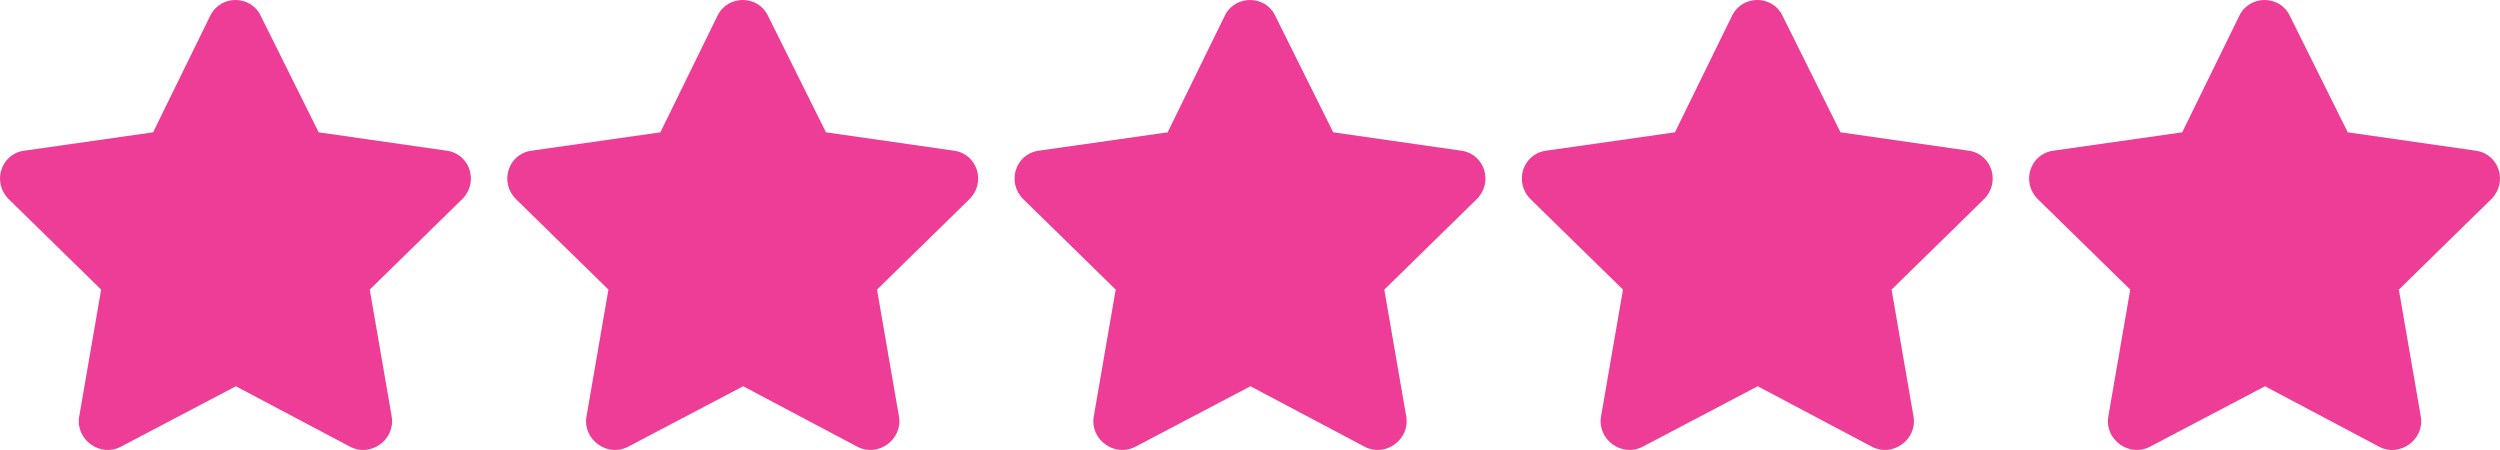
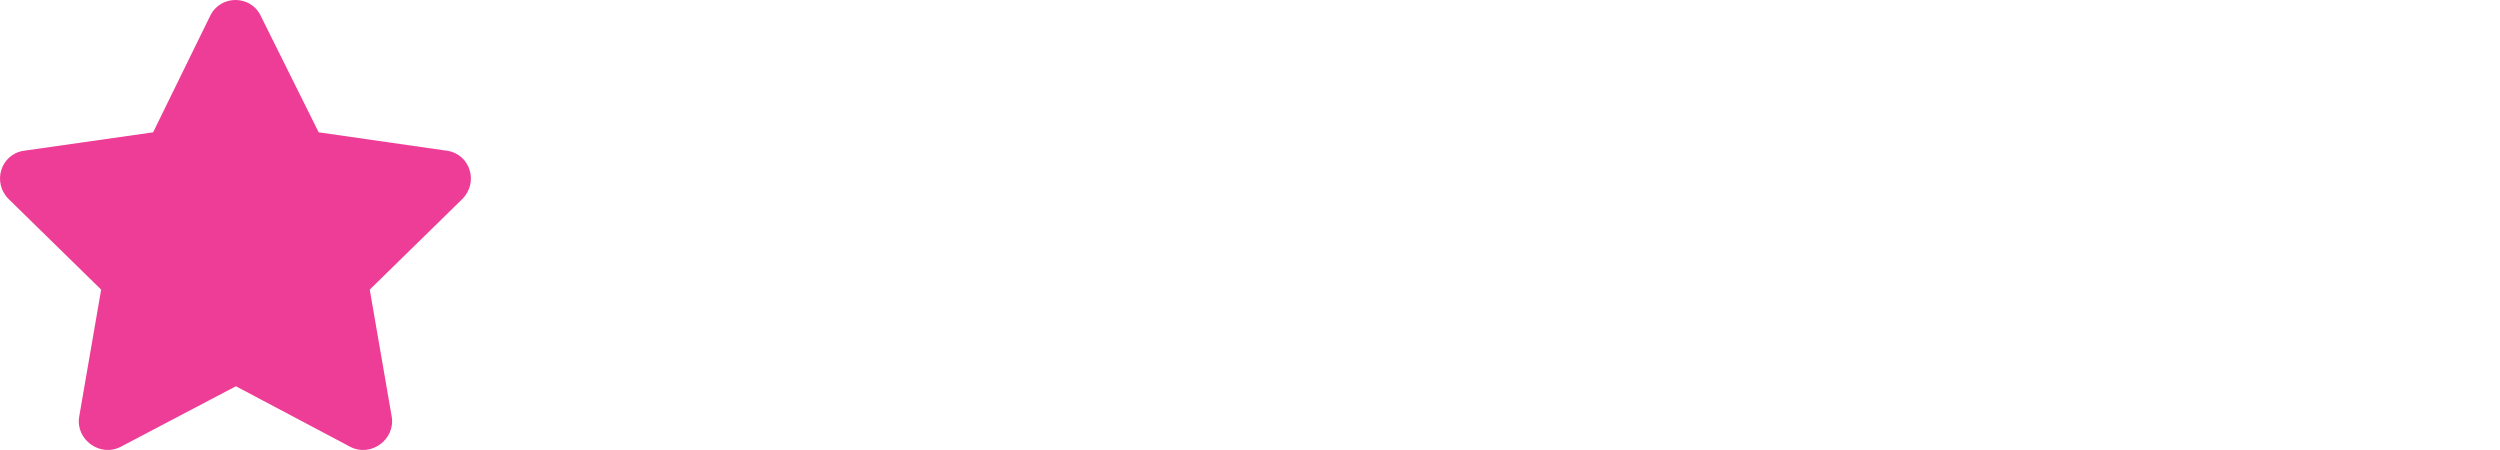
<svg xmlns="http://www.w3.org/2000/svg" width="100" height="18" viewBox="0 0 100 18" fill="none">
  <path d="M8.414 0.619C8.837 -0.224 10.035 -0.189 10.422 0.619L12.747 5.293L17.89 6.031C18.806 6.172 19.159 7.297 18.489 7.964L14.79 11.584L15.671 16.68C15.812 17.593 14.825 18.296 14.015 17.875L9.436 15.45L4.821 17.875C4.011 18.296 3.024 17.593 3.165 16.68L4.046 11.584L0.347 7.964C-0.322 7.297 0.03 6.172 0.946 6.031L6.124 5.293L8.414 0.619Z" fill="#EE3D96" />
-   <path d="M28.705 0.619C29.128 -0.224 30.326 -0.189 30.713 0.619L33.038 5.293L38.181 6.031C39.097 6.172 39.449 7.297 38.78 7.964L35.081 11.584L35.962 16.68C36.103 17.593 35.117 18.296 34.306 17.875L29.727 15.45L25.112 17.875C24.302 18.296 23.315 17.593 23.456 16.68L24.337 11.584L20.638 7.964C19.969 7.297 20.321 6.172 21.237 6.031L26.415 5.293L28.705 0.619Z" fill="#EE3D96" />
-   <path d="M48.996 0.619C49.419 -0.224 50.617 -0.189 51.004 0.619L53.329 5.293L58.472 6.031C59.388 6.172 59.74 7.297 59.071 7.964L55.372 11.584L56.253 16.68C56.394 17.593 55.407 18.296 54.597 17.875L50.018 15.45L45.403 17.875C44.593 18.296 43.606 17.593 43.747 16.68L44.628 11.584L40.929 7.964C40.26 7.297 40.612 6.172 41.528 6.031L46.706 5.293L48.996 0.619Z" fill="#EE3D96" />
-   <path d="M69.287 0.619C69.71 -0.224 70.907 -0.189 71.295 0.619L73.62 5.293L78.763 6.031C79.679 6.172 80.031 7.297 79.362 7.964L75.663 11.584L76.544 16.68C76.685 17.593 75.698 18.296 74.888 17.875L70.308 15.45L65.694 17.875C64.883 18.296 63.897 17.593 64.038 16.68L64.919 11.584L61.22 7.964C60.551 7.297 60.903 6.172 61.819 6.031L66.997 5.293L69.287 0.619Z" fill="#EE3D96" />
-   <path d="M89.578 0.619C90.001 -0.224 91.198 -0.189 91.586 0.619L93.911 5.293L99.054 6.031C99.97 6.172 100.322 7.297 99.653 7.964L95.954 11.584L96.835 16.68C96.976 17.593 95.989 18.296 95.179 17.875L90.6 15.45L85.985 17.875C85.174 18.296 84.188 17.593 84.329 16.68L85.21 11.584L81.511 7.964C80.841 7.297 81.194 6.172 82.11 6.031L87.288 5.293L89.578 0.619Z" fill="#EE3D96" />
</svg>